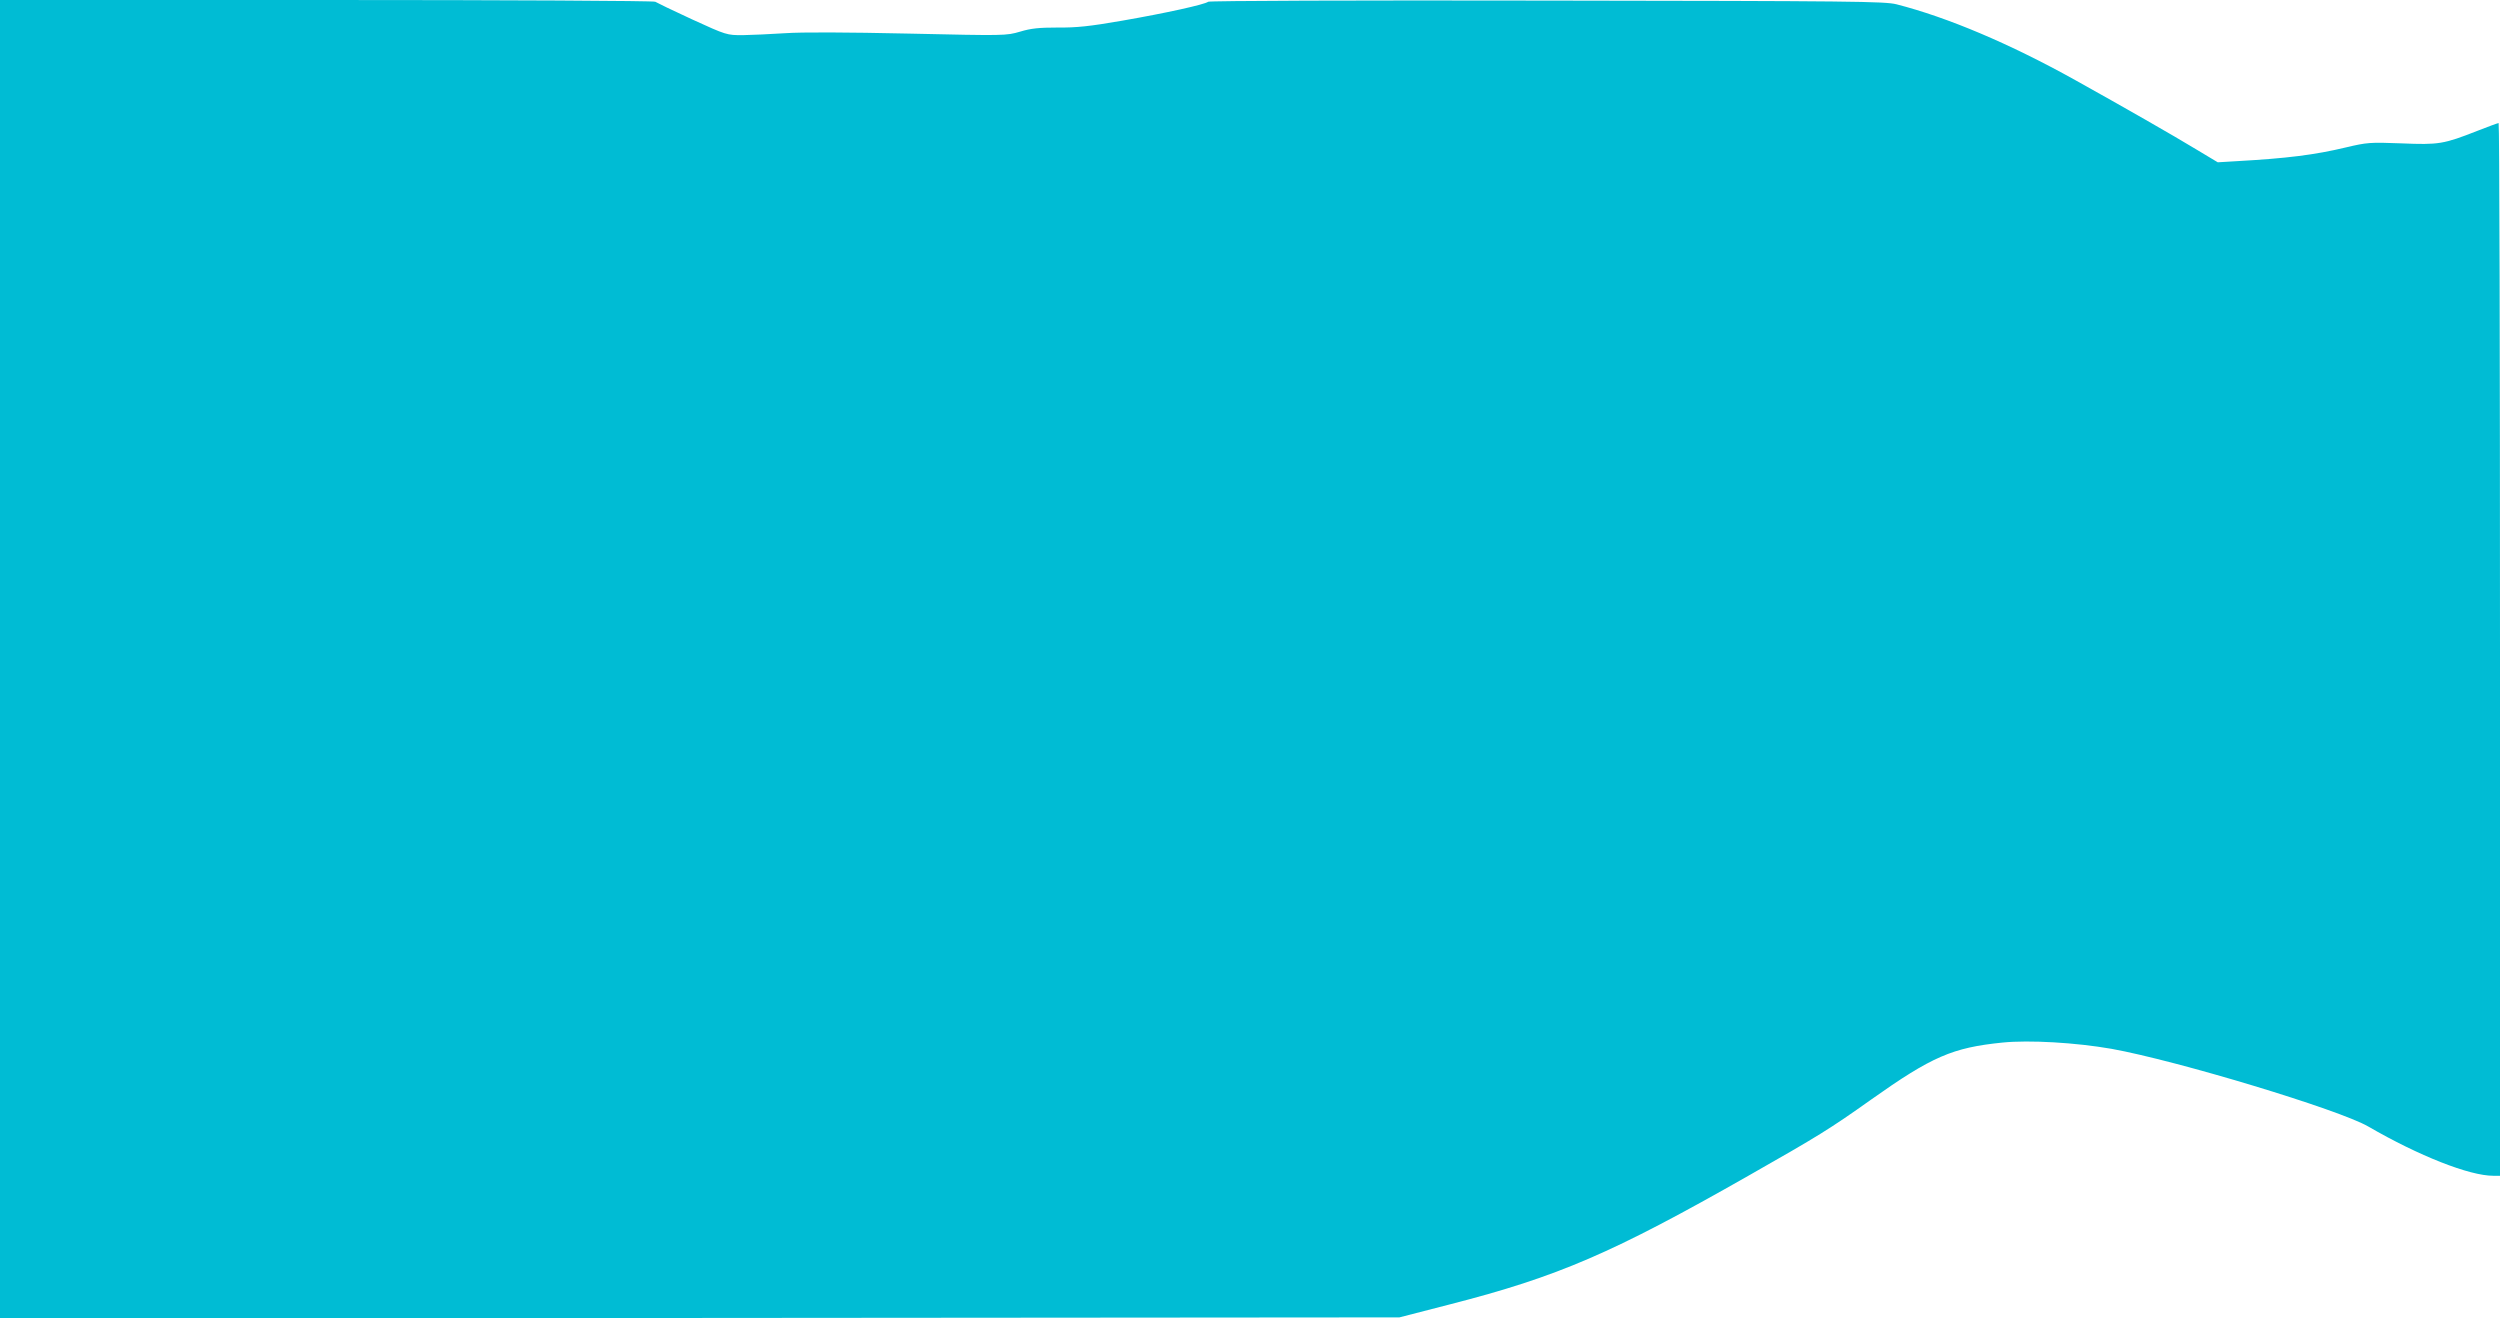
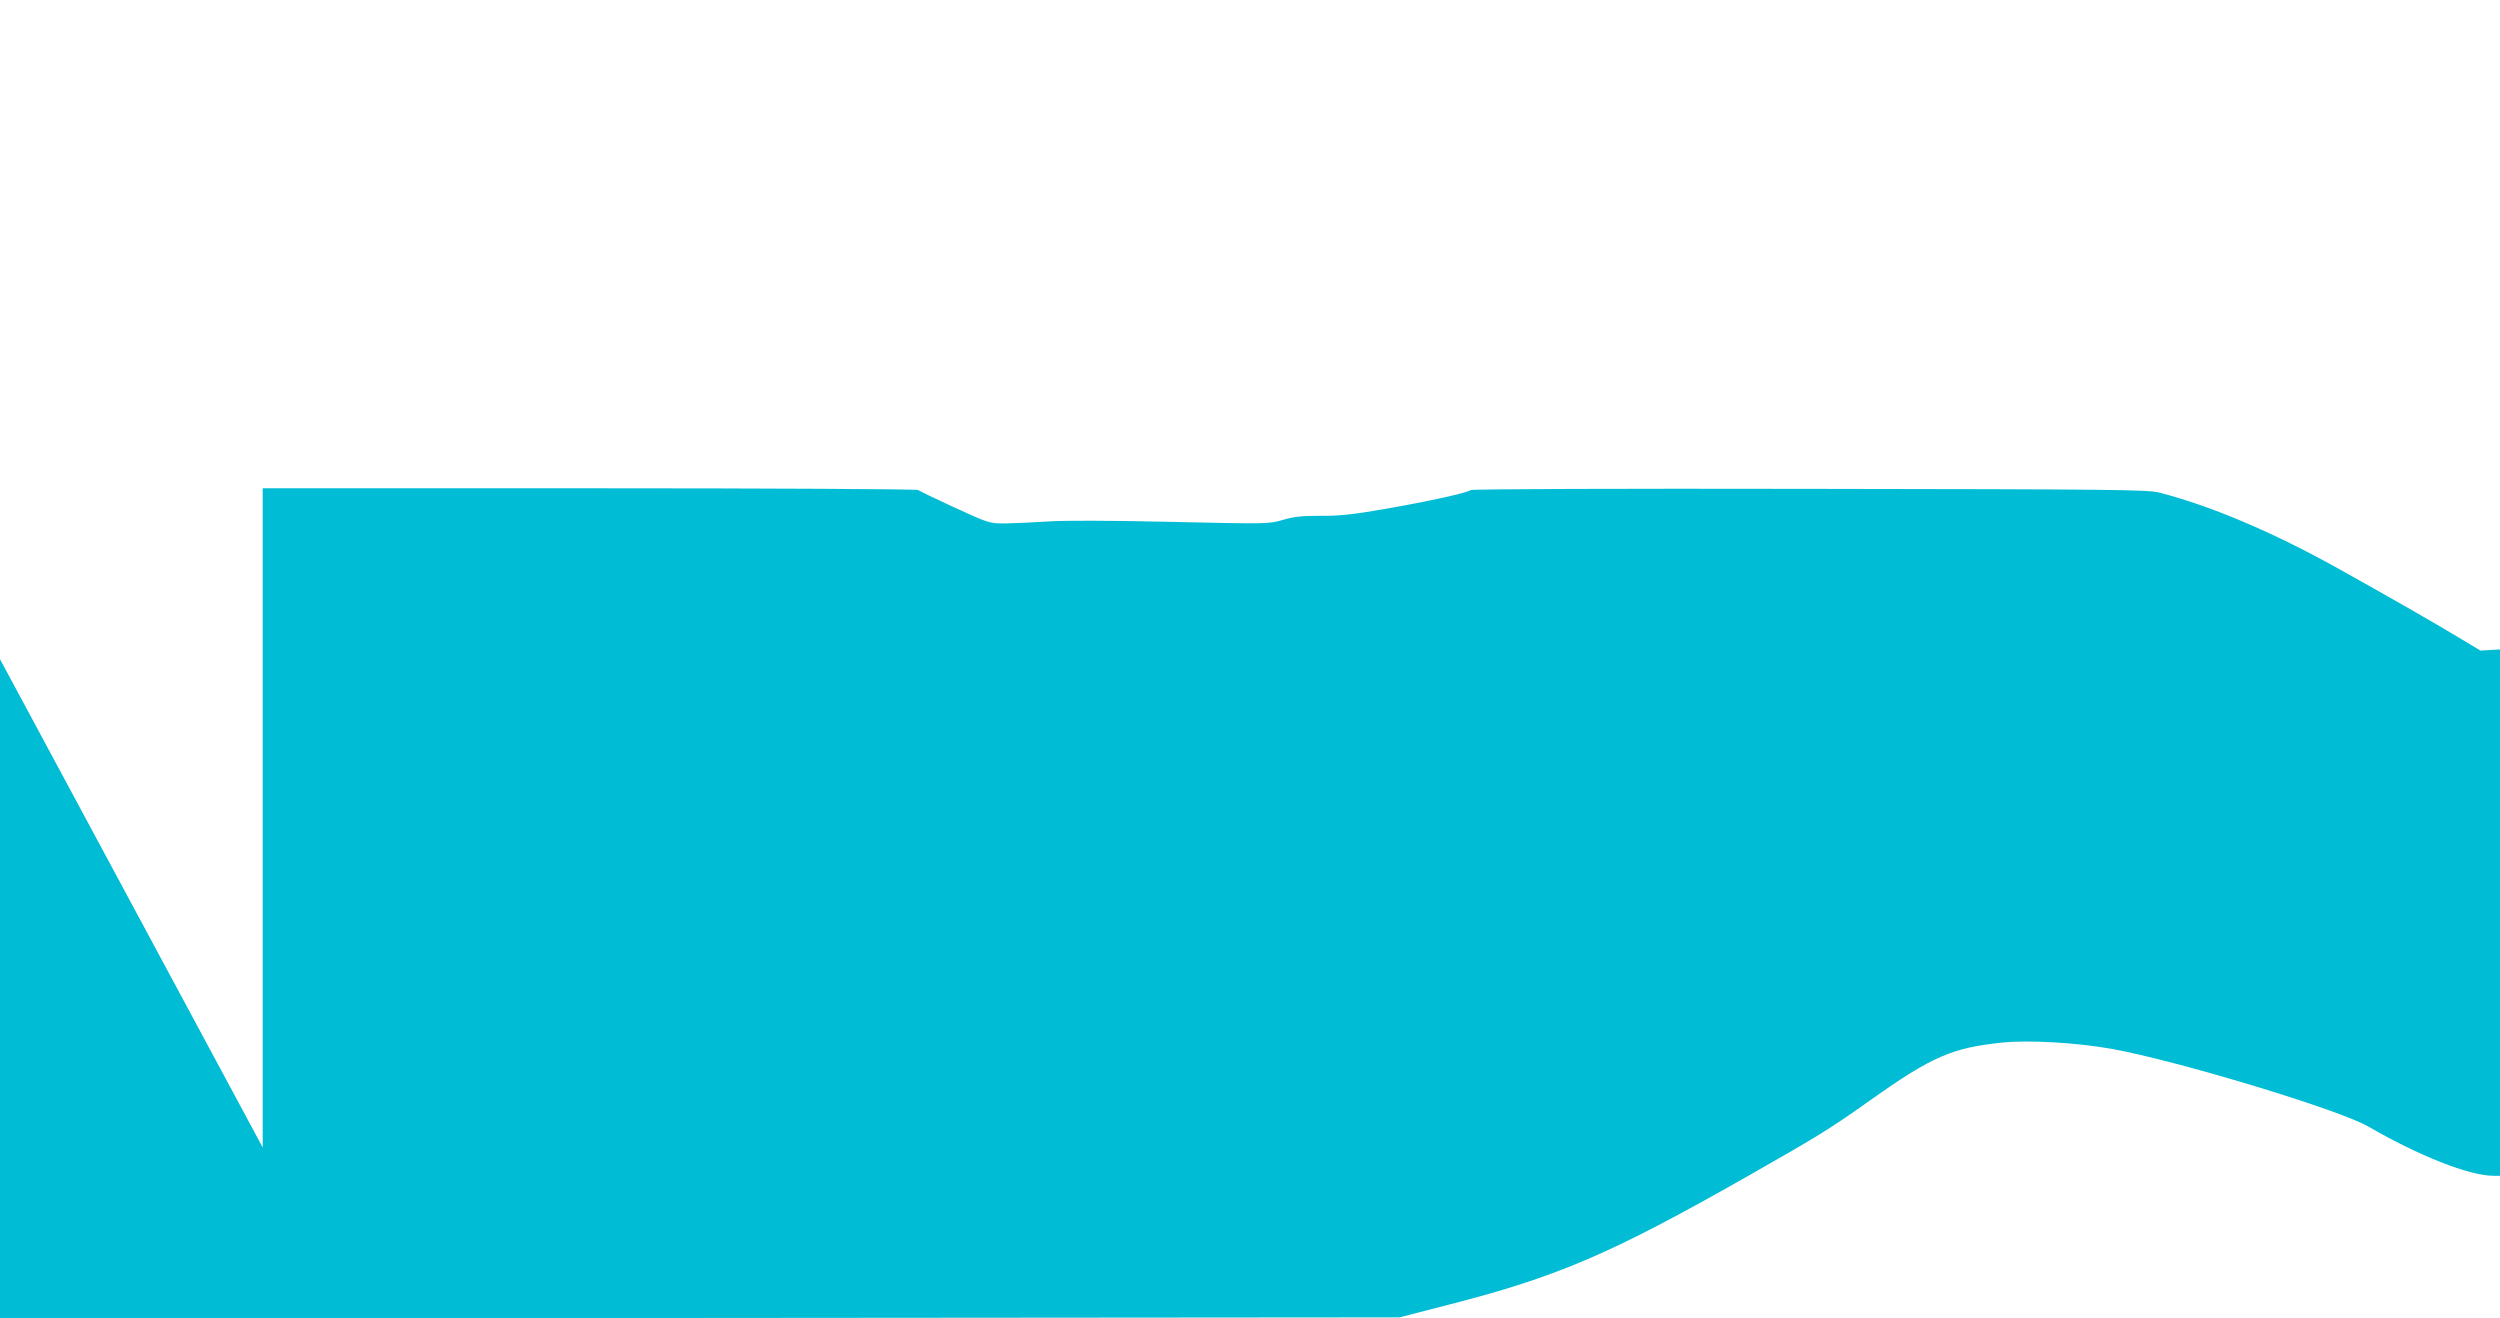
<svg xmlns="http://www.w3.org/2000/svg" version="1.0" width="1280pt" height="675pt" viewBox="0 0 1280 675" preserveAspectRatio="xMidYMid meet">
  <g transform="translate(0,675) scale(0.1,-0.1)" fill="#00bcd4" stroke="none">
-     <path d="M0 3375 l0 -3375 3583 2 3582 3 260 67 c553 142 831 262 1530 660 352 200 414 238 625 388 312 221 417 266 672 292 138 14 376 0 559 -32 334 -60 1168 -312 1315 -398 259 -150 517 -252 640 -252 l34 0 0 2695 c0 1482 -3 2695 -7 2695 -4 0 -53 -18 -109 -40 -173 -68 -197 -72 -389 -64 -162 6 -175 5 -285 -21 -158 -38 -304 -56 -555 -70 l-100 -6 -110 66 c-117 71 -372 217 -620 355 -334 186 -653 321 -915 388 -59 15 -226 17 -1789 19 -986 2 -1729 -1 -1735 -6 -18 -14 -216 -58 -441 -97 -167 -29 -234 -36 -330 -35 -94 0 -136 -4 -192 -21 -72 -21 -77 -21 -570 -10 -319 7 -546 8 -633 2 -74 -5 -172 -9 -217 -10 -82 0 -83 0 -260 81 -98 45 -182 86 -188 90 -5 5 -762 9 -1682 9 l-1673 0 0 -3375z" />
+     <path d="M0 3375 l0 -3375 3583 2 3582 3 260 67 c553 142 831 262 1530 660 352 200 414 238 625 388 312 221 417 266 672 292 138 14 376 0 559 -32 334 -60 1168 -312 1315 -398 259 -150 517 -252 640 -252 l34 0 0 2695 l-100 -6 -110 66 c-117 71 -372 217 -620 355 -334 186 -653 321 -915 388 -59 15 -226 17 -1789 19 -986 2 -1729 -1 -1735 -6 -18 -14 -216 -58 -441 -97 -167 -29 -234 -36 -330 -35 -94 0 -136 -4 -192 -21 -72 -21 -77 -21 -570 -10 -319 7 -546 8 -633 2 -74 -5 -172 -9 -217 -10 -82 0 -83 0 -260 81 -98 45 -182 86 -188 90 -5 5 -762 9 -1682 9 l-1673 0 0 -3375z" />
  </g>
</svg>